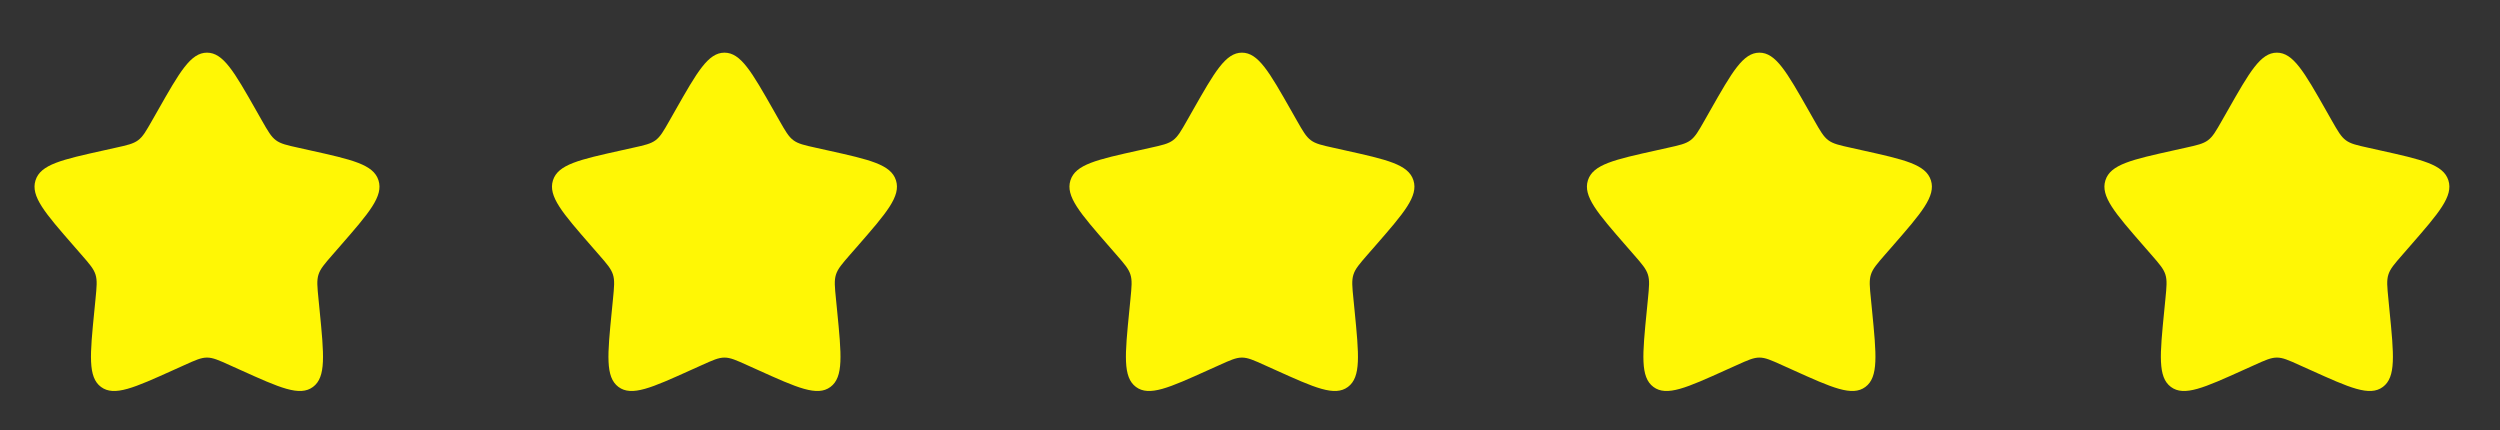
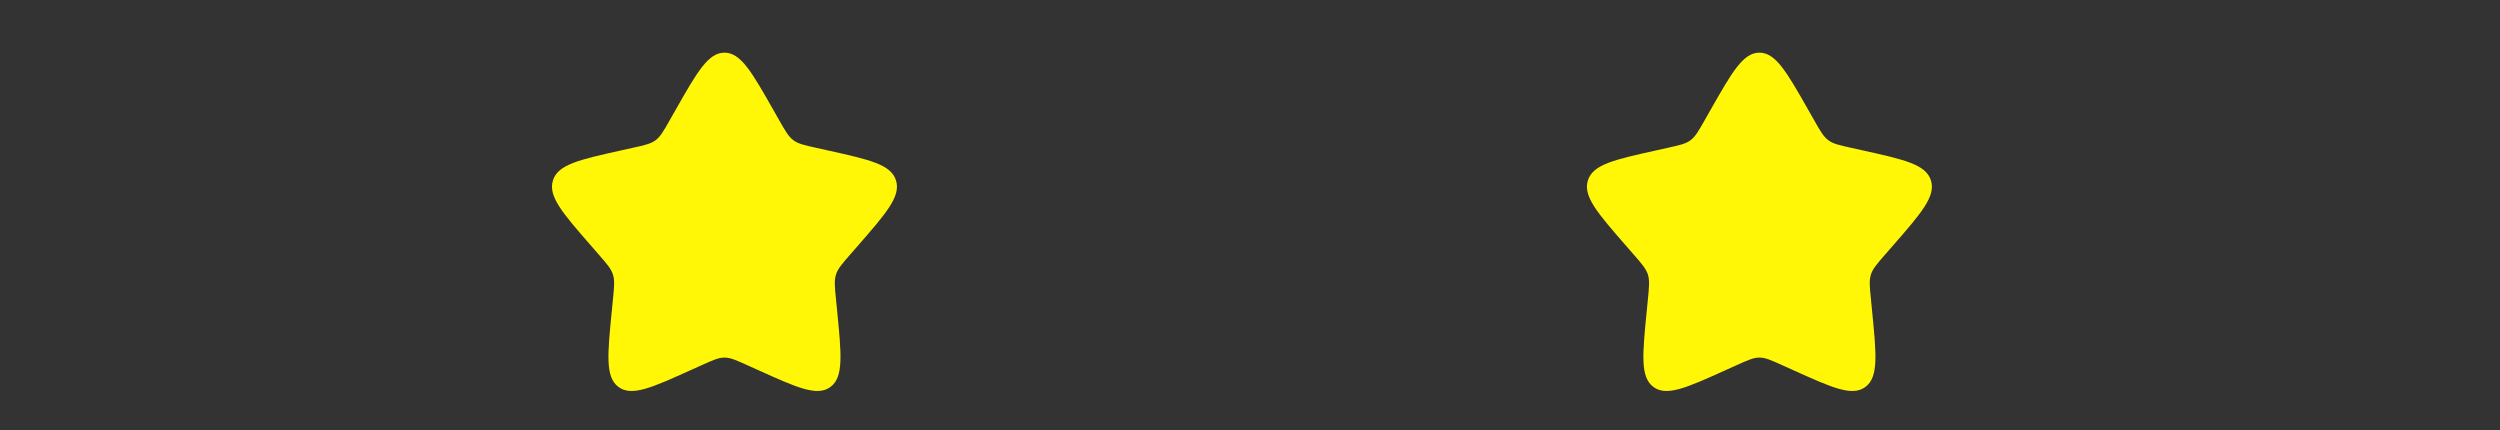
<svg xmlns="http://www.w3.org/2000/svg" width="93" height="16" viewBox="0 0 93 16" fill="none">
  <rect x="0" y="0" width="93" height="16" fill="#333333" stroke="none" />
-   <path d="M5.874 4.104C6.686 2.674 7.093 1.959 7.7 1.959C8.308 1.959 8.714 2.674 9.527 4.104L9.737 4.474C9.968 4.88 10.084 5.083 10.264 5.217C10.444 5.351 10.668 5.401 11.117 5.5L11.525 5.591C13.103 5.941 13.893 6.116 14.08 6.709C14.268 7.301 13.73 7.918 12.654 9.152L12.376 9.471C12.07 9.822 11.917 9.997 11.848 10.214C11.779 10.431 11.803 10.665 11.849 11.133L11.891 11.559C12.053 13.205 12.135 14.028 11.643 14.394C11.152 14.76 10.413 14.427 8.935 13.759L8.553 13.587C8.133 13.397 7.923 13.302 7.7 13.302C7.478 13.302 7.268 13.397 6.848 13.587L6.466 13.759C4.988 14.427 4.249 14.76 3.757 14.394C3.266 14.028 3.347 13.205 3.51 11.559L3.552 11.133C3.598 10.665 3.621 10.431 3.553 10.214C3.484 9.997 3.331 9.822 3.025 9.471L2.747 9.152C1.671 7.918 1.133 7.301 1.321 6.709C1.508 6.116 2.297 5.941 3.876 5.591L4.284 5.5C4.733 5.401 4.957 5.351 5.137 5.217C5.317 5.083 5.432 4.88 5.663 4.474L5.874 4.104Z" fill="#FFF705" />
  <path d="M25.123 4.104C25.936 2.674 26.343 1.959 26.95 1.959C27.558 1.959 27.964 2.674 28.777 4.104L28.987 4.474C29.218 4.88 29.334 5.083 29.514 5.217C29.694 5.351 29.918 5.401 30.366 5.5L30.775 5.591C32.353 5.941 33.142 6.116 33.33 6.709C33.518 7.301 32.98 7.918 31.904 9.152L31.625 9.471C31.32 9.822 31.167 9.997 31.098 10.214C31.029 10.431 31.052 10.665 31.099 11.133L31.141 11.559C31.303 13.205 31.385 14.028 30.893 14.394C30.402 14.76 29.663 14.427 28.185 13.759L27.803 13.587C27.383 13.397 27.173 13.302 26.95 13.302C26.728 13.302 26.518 13.397 26.098 13.587L25.715 13.759C24.238 14.427 23.499 14.76 23.007 14.394C22.516 14.028 22.597 13.205 22.76 11.559L22.802 11.133C22.848 10.665 22.871 10.431 22.802 10.214C22.733 9.997 22.581 9.822 22.275 9.471L21.997 9.152C20.921 7.918 20.383 7.301 20.57 6.709C20.758 6.116 21.547 5.941 23.125 5.591L23.534 5.5C23.982 5.401 24.207 5.351 24.387 5.217C24.567 5.083 24.682 4.88 24.913 4.474L25.123 4.104Z" fill="#FFF705" />
-   <path d="M44.373 4.104C45.186 2.674 45.593 1.959 46.2 1.959C46.808 1.959 47.214 2.674 48.027 4.104L48.237 4.474C48.468 4.88 48.584 5.083 48.764 5.217C48.944 5.351 49.168 5.401 49.617 5.5L50.025 5.591C51.603 5.941 52.392 6.116 52.58 6.709C52.768 7.301 52.23 7.918 51.154 9.152L50.875 9.471C50.57 9.822 50.417 9.997 50.348 10.214C50.279 10.431 50.302 10.665 50.349 11.133L50.391 11.559C50.553 13.205 50.635 14.028 50.143 14.394C49.652 14.76 48.913 14.427 47.435 13.759L47.053 13.587C46.633 13.397 46.423 13.302 46.2 13.302C45.978 13.302 45.768 13.397 45.348 13.587L44.965 13.759C43.488 14.427 42.749 14.76 42.257 14.394C41.766 14.028 41.847 13.205 42.01 11.559L42.052 11.133C42.098 10.665 42.121 10.431 42.052 10.214C41.983 9.997 41.831 9.822 41.525 9.471L41.247 9.152C40.171 7.918 39.633 7.301 39.82 6.709C40.008 6.116 40.797 5.941 42.376 5.591L42.784 5.5C43.232 5.401 43.457 5.351 43.637 5.217C43.817 5.083 43.932 4.88 44.163 4.474L44.373 4.104Z" fill="#FFF705" />
  <path d="M63.623 4.104C64.436 2.674 64.843 1.959 65.45 1.959C66.058 1.959 66.464 2.674 67.277 4.104L67.487 4.474C67.718 4.88 67.834 5.083 68.014 5.217C68.194 5.351 68.418 5.401 68.867 5.5L69.275 5.591C70.853 5.941 71.642 6.116 71.83 6.709C72.018 7.301 71.48 7.918 70.404 9.152L70.125 9.471C69.82 9.822 69.667 9.997 69.598 10.214C69.529 10.431 69.552 10.665 69.599 11.133L69.641 11.559C69.803 13.205 69.885 14.028 69.393 14.394C68.902 14.76 68.163 14.427 66.685 13.759L66.303 13.587C65.883 13.397 65.673 13.302 65.45 13.302C65.228 13.302 65.018 13.397 64.598 13.587L64.215 13.759C62.738 14.427 61.999 14.76 61.507 14.394C61.016 14.028 61.097 13.205 61.26 11.559L61.302 11.133C61.348 10.665 61.371 10.431 61.302 10.214C61.233 9.997 61.081 9.822 60.775 9.471L60.497 9.152C59.421 7.918 58.883 7.301 59.07 6.709C59.258 6.116 60.047 5.941 61.626 5.591L62.034 5.5C62.482 5.401 62.707 5.351 62.887 5.217C63.067 5.083 63.182 4.88 63.413 4.474L63.623 4.104Z" fill="#FFF705" />
-   <path d="M82.874 4.104C83.687 2.674 84.093 1.959 84.7 1.959C85.308 1.959 85.714 2.674 86.527 4.104L86.737 4.474C86.968 4.88 87.084 5.083 87.264 5.217C87.444 5.351 87.668 5.401 88.117 5.5L88.525 5.591C90.103 5.941 90.892 6.116 91.08 6.709C91.268 7.301 90.73 7.918 89.654 9.152L89.376 9.471C89.07 9.822 88.916 9.997 88.848 10.214C88.779 10.431 88.803 10.665 88.849 11.133L88.89 11.559C89.054 13.205 89.135 14.028 88.643 14.394C88.152 14.76 87.413 14.427 85.935 13.759L85.552 13.587C85.133 13.397 84.923 13.302 84.7 13.302C84.478 13.302 84.268 13.397 83.848 13.587L83.466 13.759C81.988 14.427 81.249 14.76 80.758 14.394C80.266 14.028 80.347 13.205 80.51 11.559L80.552 11.133C80.598 10.665 80.621 10.431 80.553 10.214C80.484 9.997 80.331 9.822 80.025 9.471L79.747 9.152C78.671 7.918 78.133 7.301 78.321 6.709C78.508 6.116 79.298 5.941 80.875 5.591L81.284 5.5C81.732 5.401 81.957 5.351 82.137 5.217C82.317 5.083 82.432 4.88 82.663 4.474L82.874 4.104Z" fill="#FFF705" />
</svg>